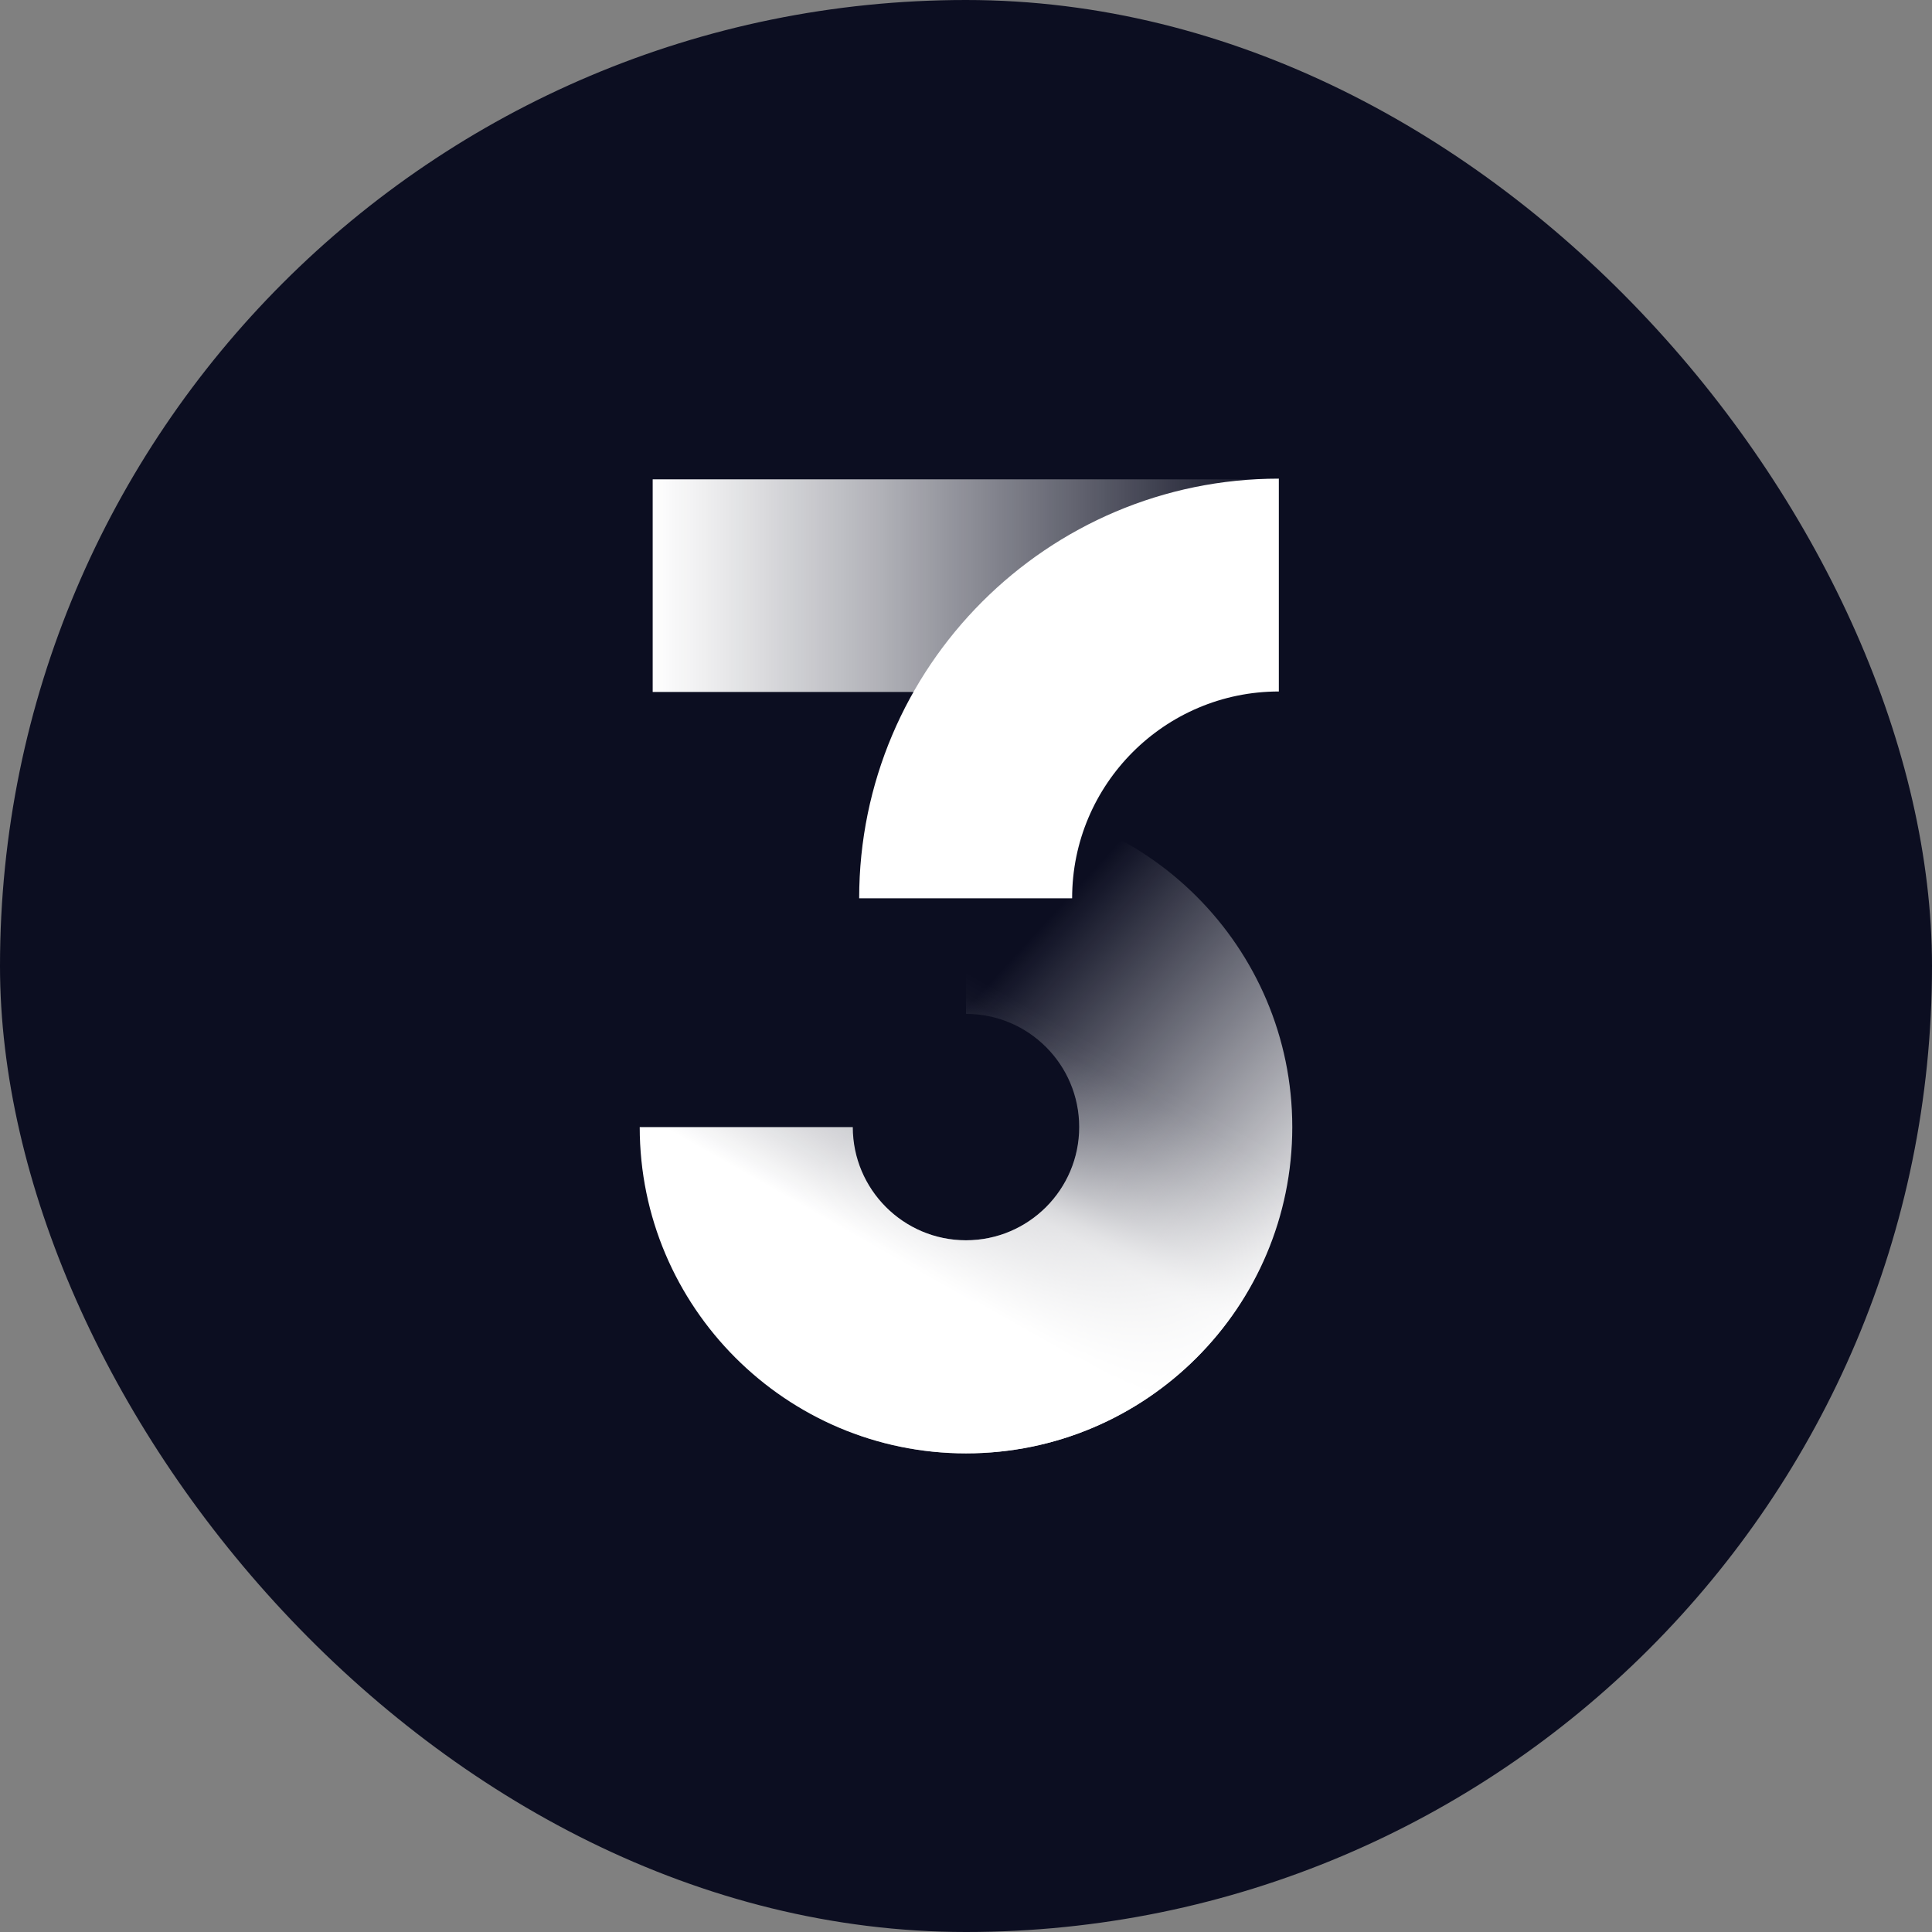
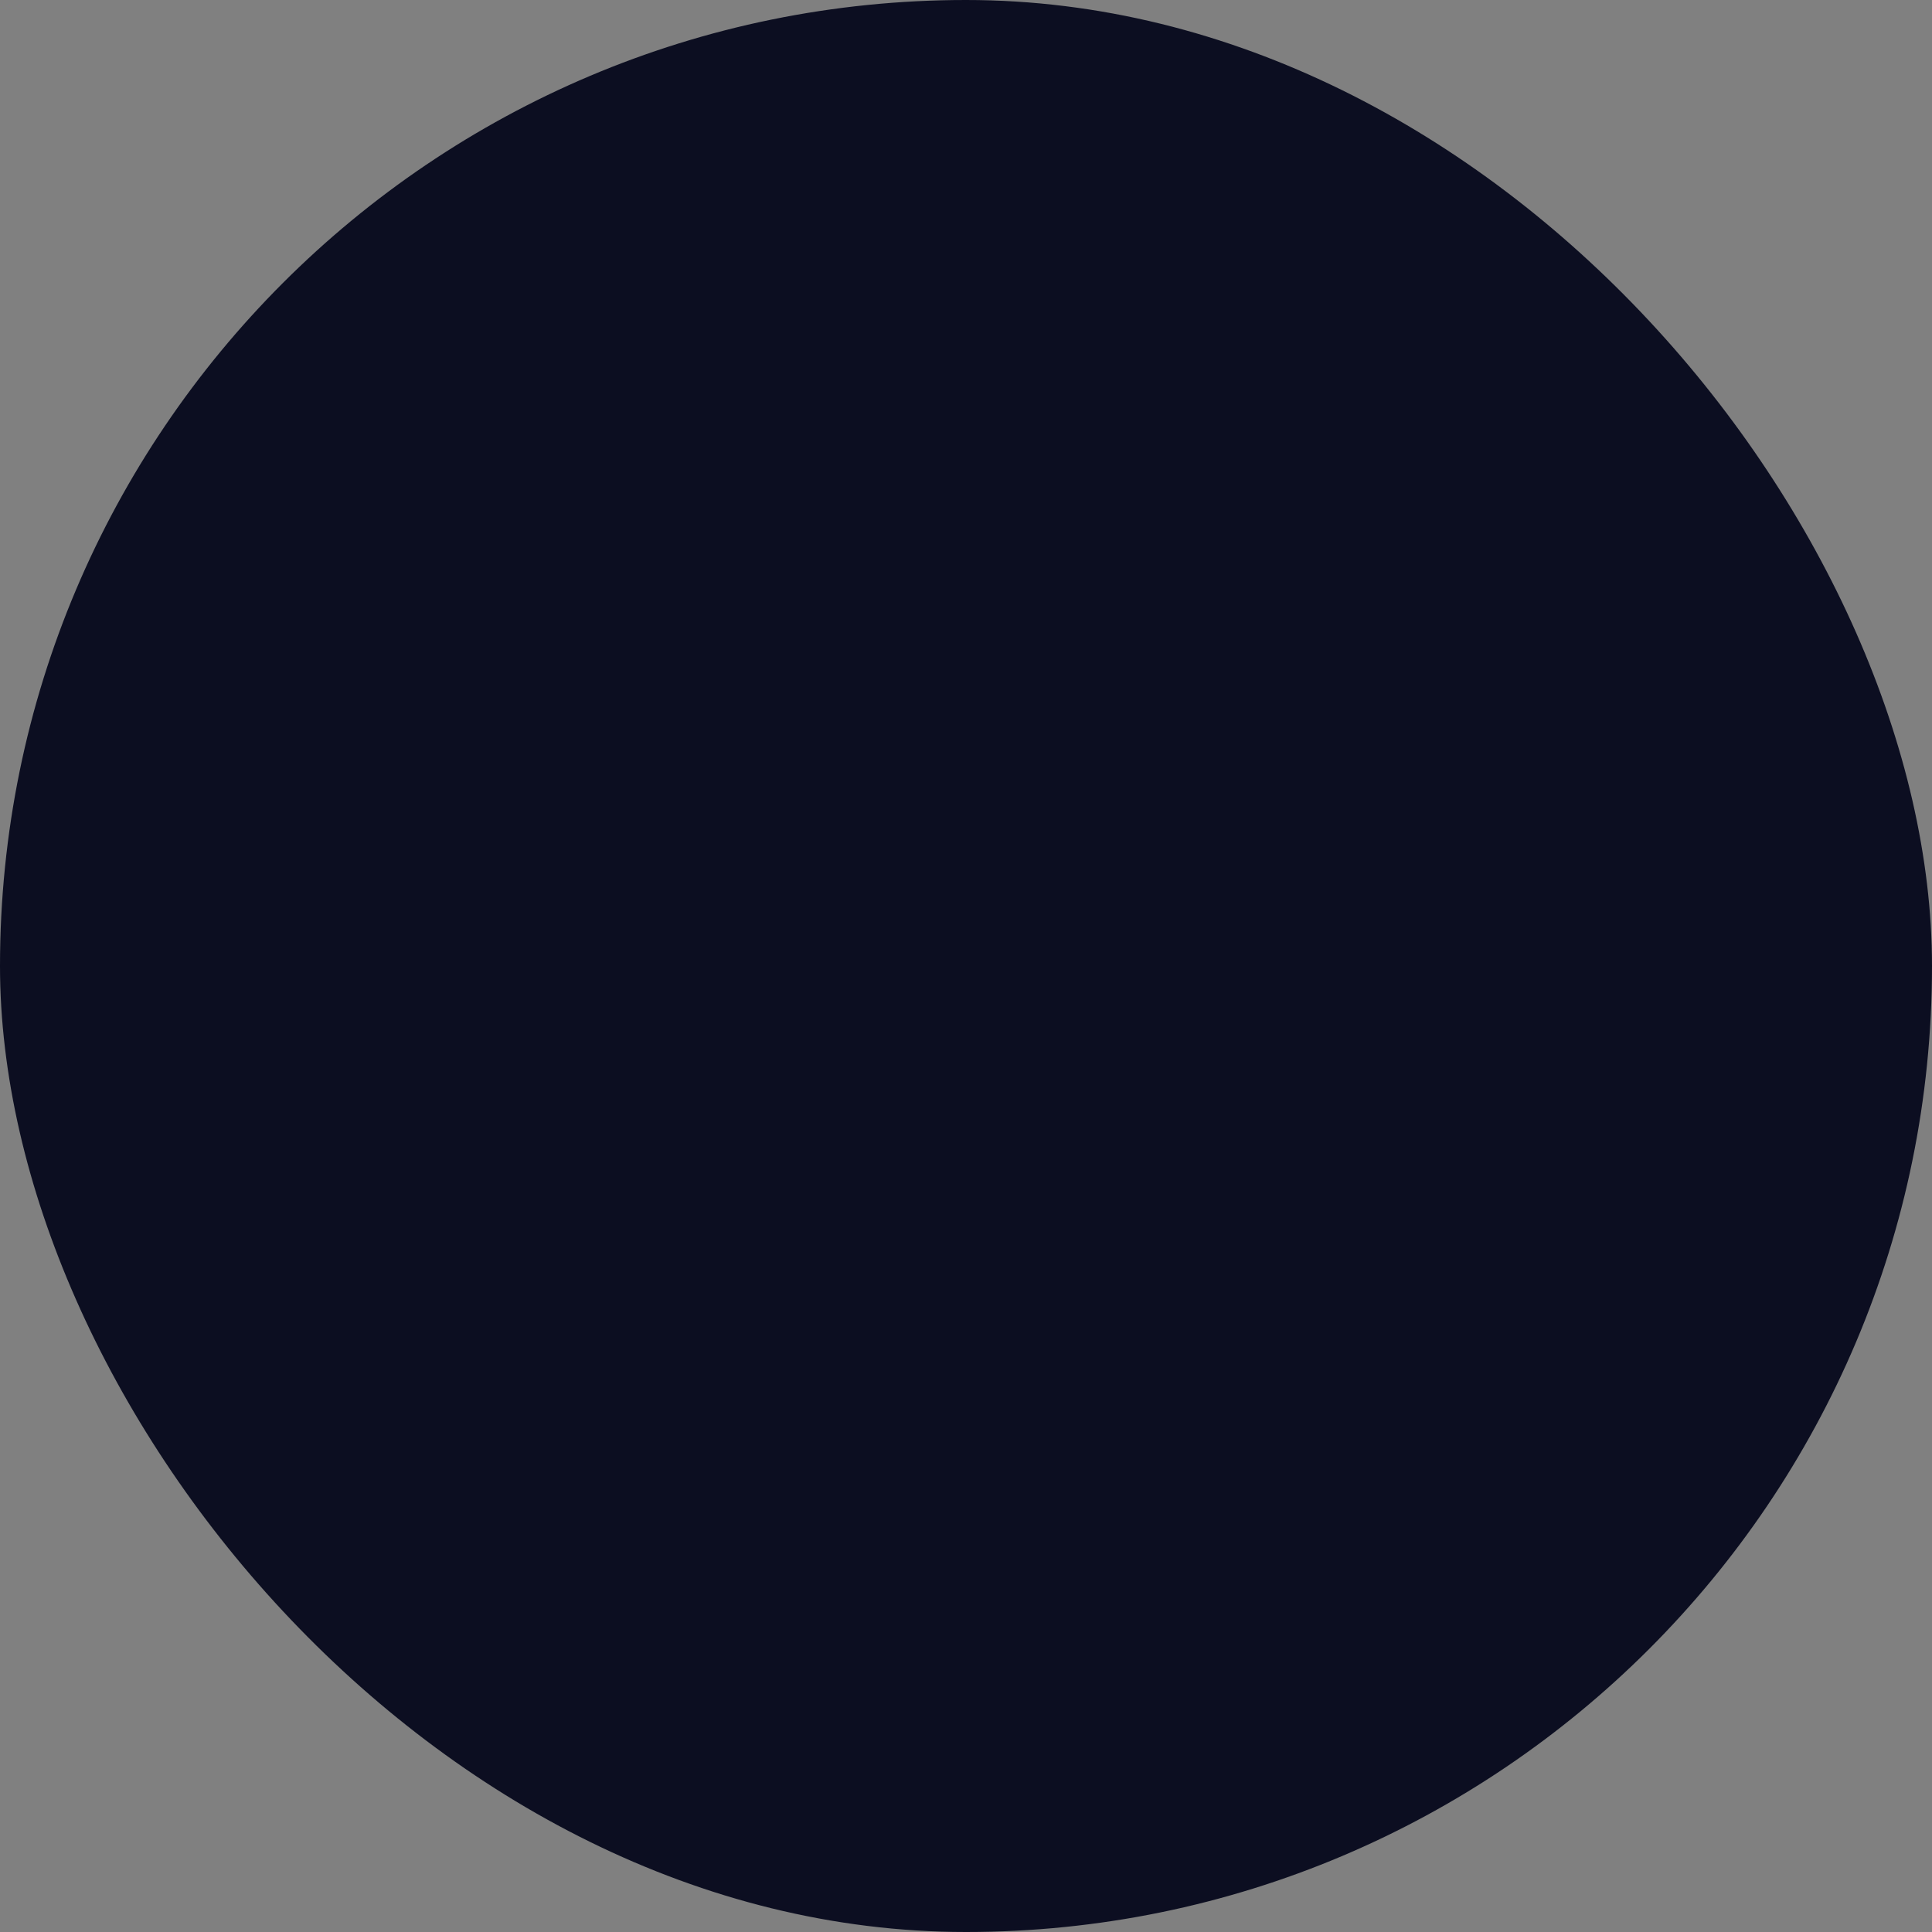
<svg xmlns="http://www.w3.org/2000/svg" width="256" height="256" viewBox="0 0 256 256" fill="none">
  <rect x="0" y="0" width="256" height="256" fill="#808080" stroke="none" />
  <rect width="256" height="256" rx="128" fill="#0C0E21" />
  <g clip-path="url(#clip0_12004_1412)">
-     <path d="M228 28H28V228H228V28Z" fill="#0C0E21" />
    <path d="M128 192.578C104.172 192.578 84.766 173.188 84.766 149.344H113C113 157.609 119.719 164.344 128 164.344C136.281 164.344 143 157.625 143 149.344C143 141.063 136.281 134.344 128 134.344V106.109C151.828 106.109 171.234 125.5 171.234 149.344C171.234 173.188 151.844 192.578 128 192.578Z" fill="url(#paint0_linear_12004_1412)" />
    <path d="M142.047 119.031H113.844C113.844 88.375 138.781 63.422 169.453 63.422V91.625C154.344 91.625 142.063 103.922 142.063 119.016L142.047 119.031Z" fill="white" />
    <path d="M169.469 63.516H86.484V91.688H169.469V63.516Z" fill="url(#paint1_linear_12004_1412)" />
-     <path d="M128 192.578C104.172 192.578 84.766 173.188 84.766 149.344H113C113 157.609 119.719 164.344 128 164.344C136.281 164.344 143 157.625 143 149.344C143 141.063 136.281 134.344 128 134.344V106.109C151.828 106.109 171.234 125.5 171.234 149.344C171.234 173.188 151.844 192.578 128 192.578Z" fill="url(#paint2_linear_12004_1412)" />
  </g>
  <defs>
    <linearGradient id="paint0_linear_12004_1412" x1="163.75" y1="182.109" x2="95.656" y2="119.703" gradientUnits="userSpaceOnUse">
      <stop offset="0.02" stop-color="white" />
      <stop offset="0.64" stop-color="white" stop-opacity="0" />
    </linearGradient>
    <linearGradient id="paint1_linear_12004_1412" x1="86.484" y1="77.609" x2="169.469" y2="77.609" gradientUnits="userSpaceOnUse">
      <stop stop-color="white" />
      <stop offset="0.11" stop-color="white" stop-opacity="0.91" />
      <stop offset="0.35" stop-color="white" stop-opacity="0.69" />
      <stop offset="0.69" stop-color="white" stop-opacity="0.34" />
      <stop offset="1" stop-color="white" stop-opacity="0" />
    </linearGradient>
    <linearGradient id="paint2_linear_12004_1412" x1="107.984" y1="190.422" x2="156.938" y2="103.859" gradientUnits="userSpaceOnUse">
      <stop offset="0.26" stop-color="white" />
      <stop offset="0.35" stop-color="white" stop-opacity="0.85" />
      <stop offset="0.4" stop-color="white" stop-opacity="0.78" />
      <stop offset="0.42" stop-color="white" stop-opacity="0.71" />
      <stop offset="0.46" stop-color="white" stop-opacity="0.49" />
      <stop offset="0.5" stop-color="white" stop-opacity="0.32" />
      <stop offset="0.54" stop-color="white" stop-opacity="0.18" />
      <stop offset="0.58" stop-color="white" stop-opacity="0.08" />
      <stop offset="0.61" stop-color="white" stop-opacity="0.02" />
      <stop offset="0.64" stop-color="white" stop-opacity="0" />
    </linearGradient>
    <clipPath id="clip0_12004_1412">
-       <rect x="28" y="28" width="200" height="200" rx="100" fill="white" />
-     </clipPath>
+       </clipPath>
  </defs>
</svg>